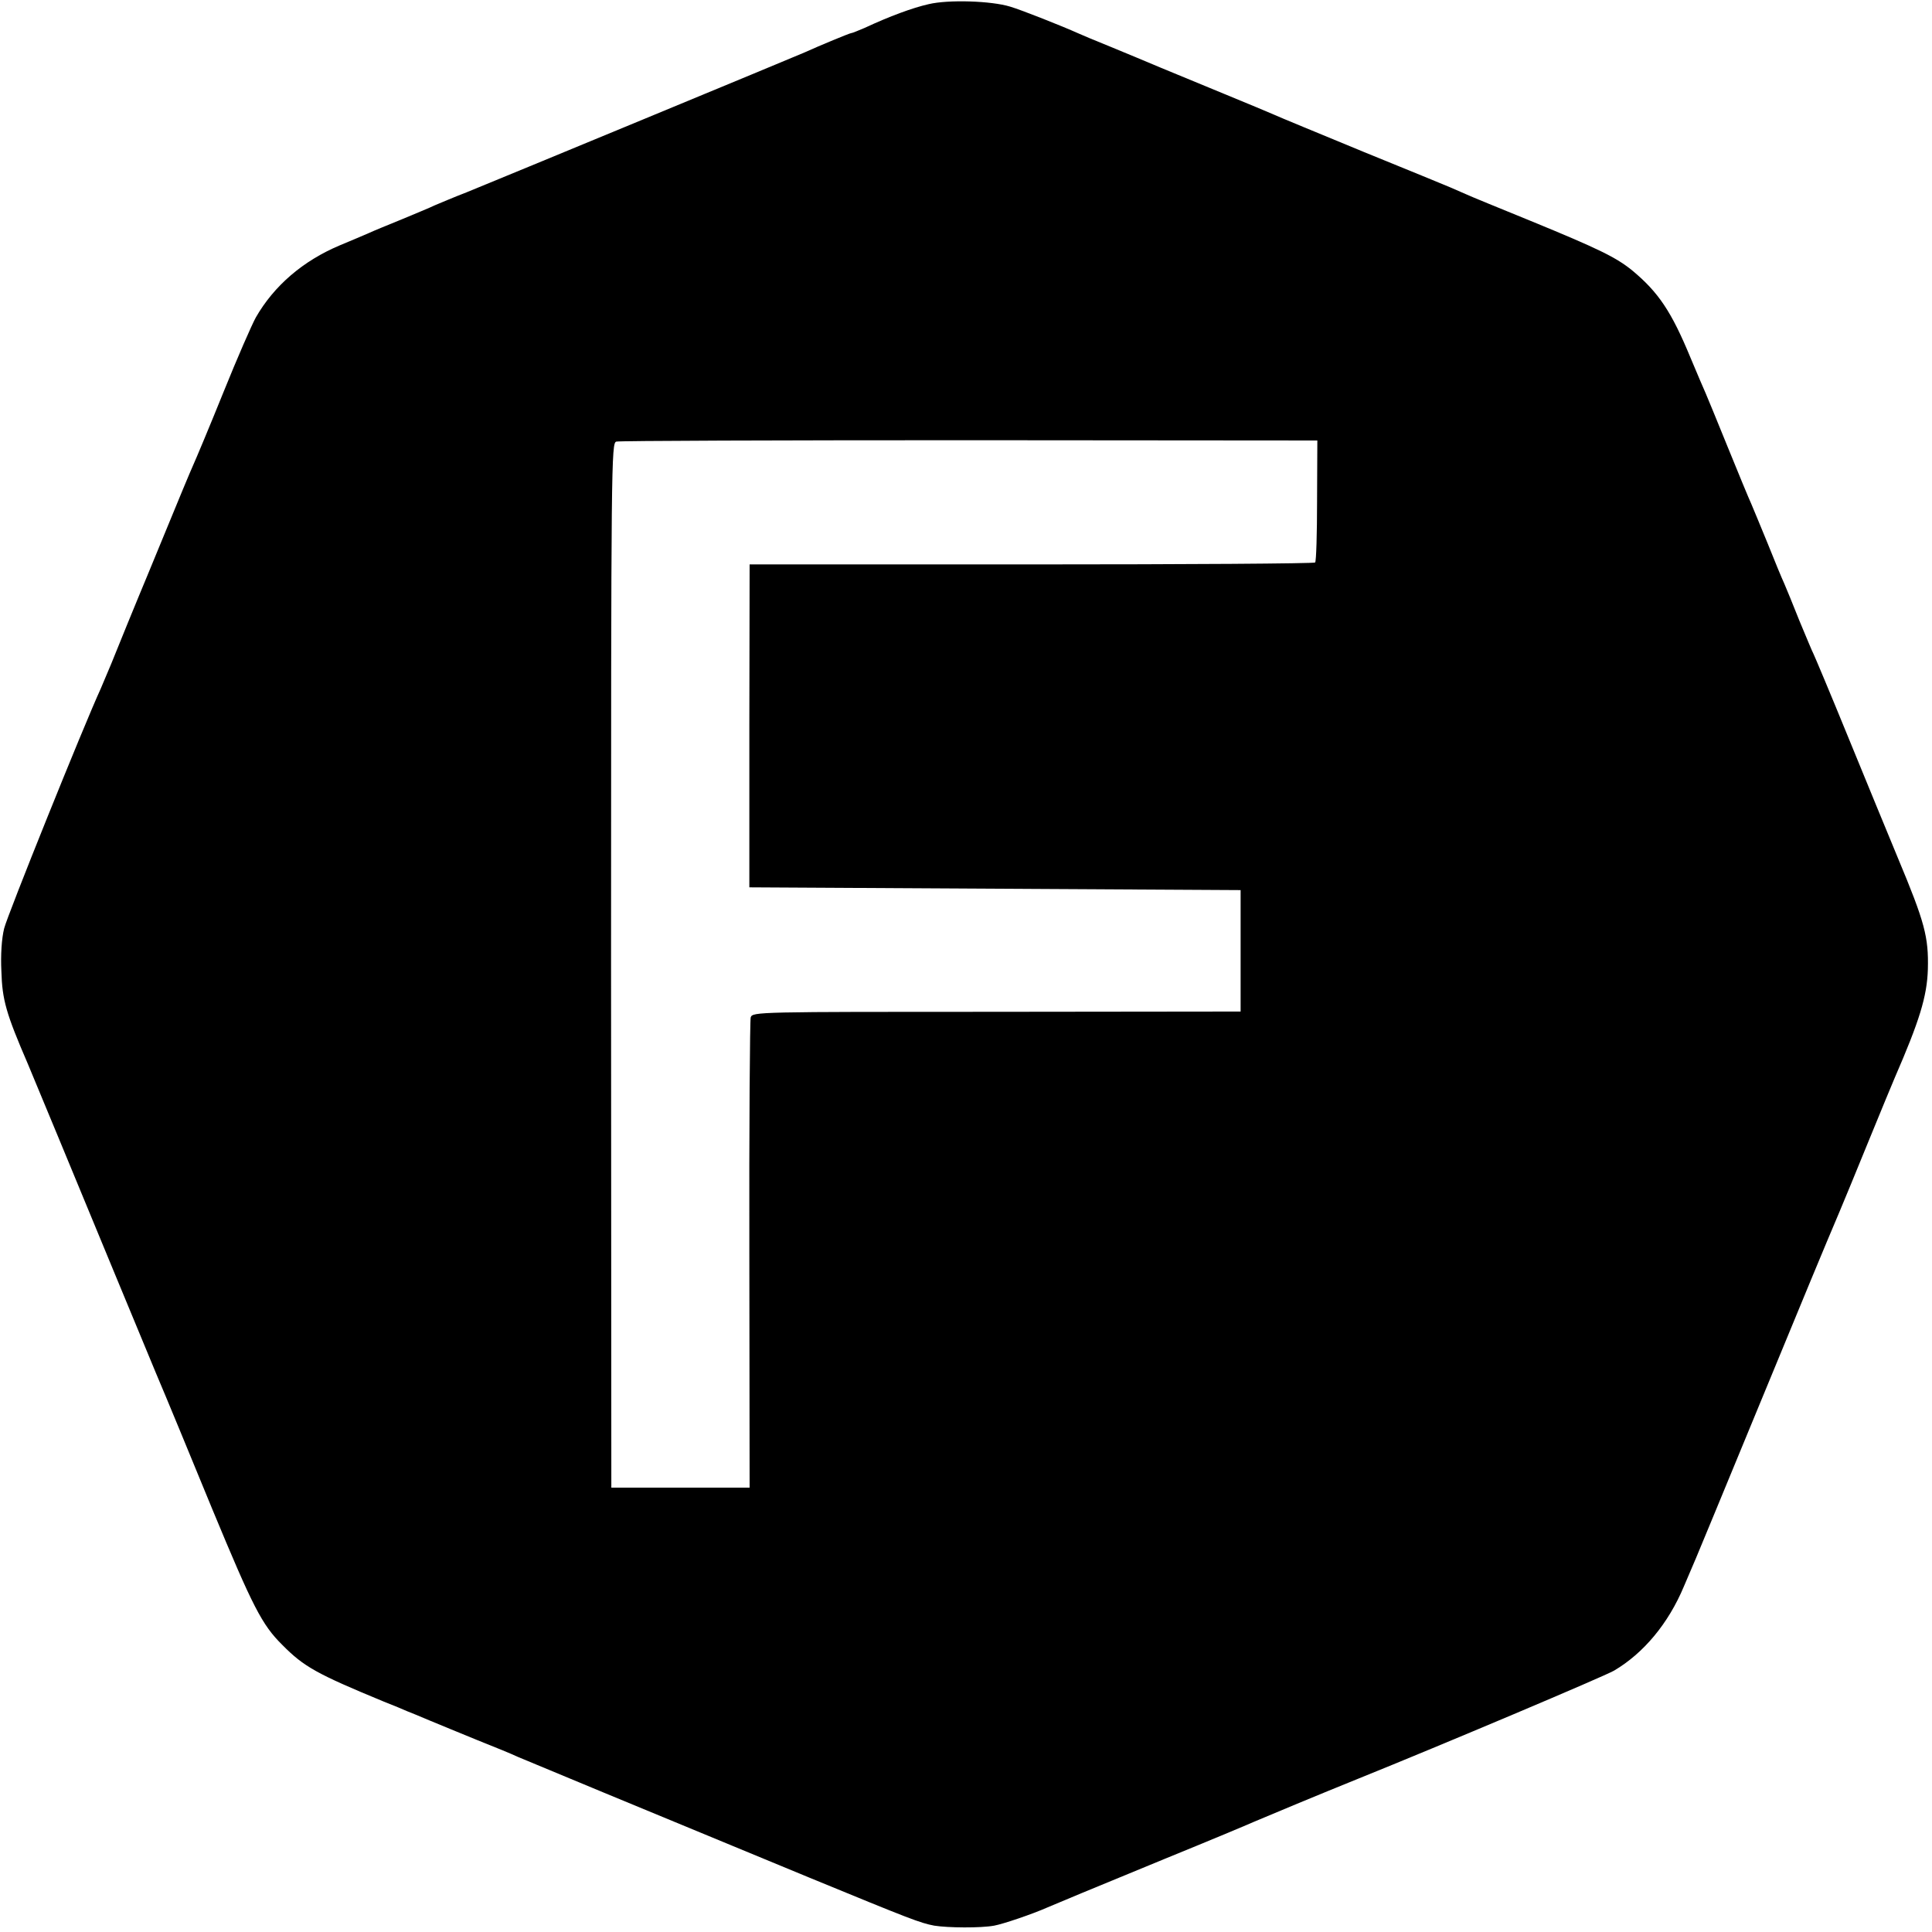
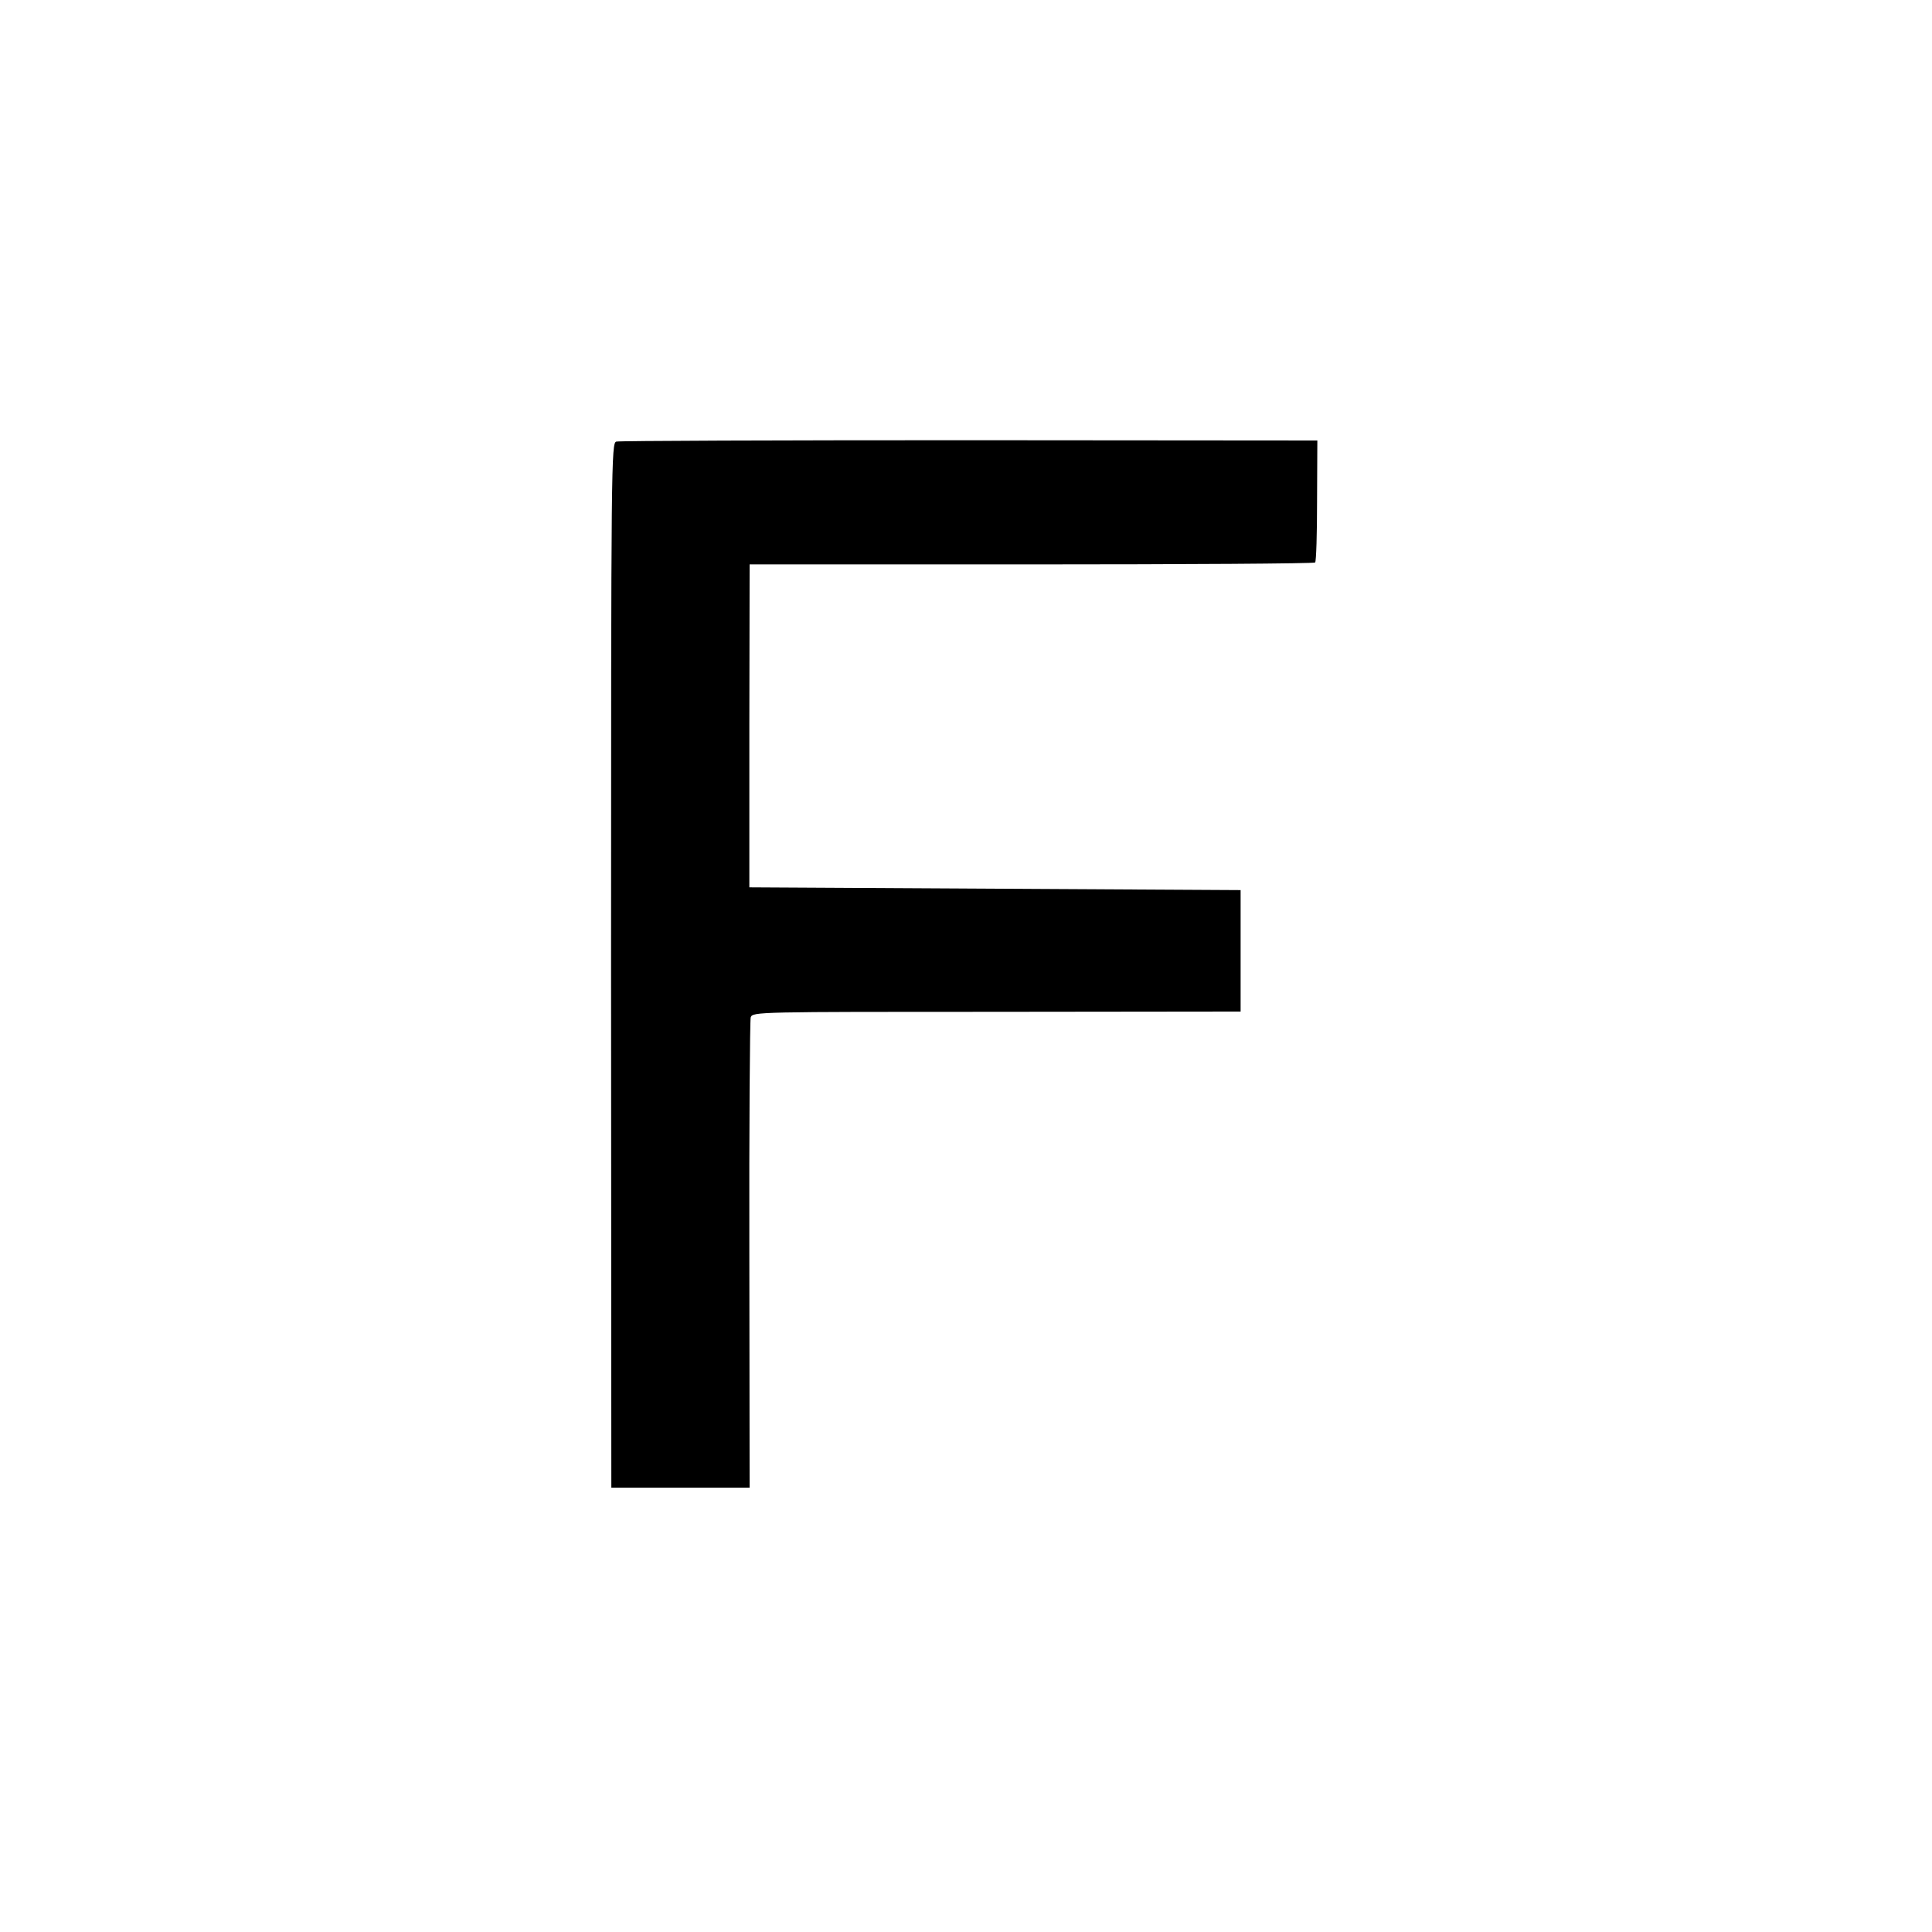
<svg xmlns="http://www.w3.org/2000/svg" version="1.0" width="700pt" height="700pt" viewBox="0 0 700 700" preserveAspectRatio="xMidYMid meet">
  <g transform="translate(0,700) scale(0.1,-0.1)" fill="#000000" stroke="none">
-     <path d="M3365 6985 c-58 -13 -142 -44 -232 -86 -24 -10 -45 -19 -49 -19 -5 0 -114 -45 -169 -70 -29 -13 -1124 -466 -1225 -507 -47 -18 -98 -40 -115 -47 -16 -8 -70 -30 -120 -51 -49 -20 -103 -42 -120 -50 -16 -7 -63 -27 -104 -44 -133 -56 -238 -146 -304 -261 -14 -25 -67 -146 -117 -270 -50 -124 -100 -243 -110 -265 -10 -22 -55 -130 -100 -240 -45 -110 -88 -213 -95 -230 -14 -34 -66 -160 -102 -250 -14 -33 -31 -73 -38 -90 -62 -135 -339 -823 -350 -869 -9 -36 -13 -96 -10 -155 3 -104 17 -153 96 -336 17 -40 171 -412 321 -775 44 -107 109 -262 143 -345 35 -82 127 -305 205 -495 146 -352 179 -417 253 -490 78 -79 125 -105 367 -205 36 -14 74 -30 85 -35 11 -4 47 -19 80 -33 33 -14 112 -46 175 -72 63 -25 129 -52 145 -60 30 -13 457 -190 1055 -437 372 -153 403 -165 455 -175 50 -8 168 -9 217 0 33 6 139 42 193 66 44 19 153 64 425 176 157 64 303 125 325 135 37 16 251 105 375 155 305 123 894 372 928 392 107 63 197 171 253 305 17 40 37 87 44 103 7 17 104 250 215 520 188 456 246 596 305 735 13 30 60 145 105 255 45 110 88 214 95 230 89 205 117 294 120 393 3 117 -11 170 -108 402 -35 85 -117 283 -181 440 -64 157 -121 292 -125 300 -5 9 -27 63 -51 120 -23 58 -48 119 -55 135 -8 17 -35 82 -60 145 -26 63 -53 129 -60 145 -8 17 -46 109 -85 205 -39 96 -75 184 -80 195 -5 11 -30 69 -55 129 -69 167 -116 237 -211 316 -58 47 -118 77 -369 180 -110 45 -216 88 -235 97 -19 8 -44 19 -55 24 -11 5 -153 63 -315 129 -162 67 -308 127 -325 135 -16 7 -97 41 -180 75 -82 34 -186 77 -230 95 -44 19 -125 52 -180 75 -55 22 -109 45 -120 50 -53 24 -204 84 -245 96 -68 21 -224 26 -295 9z m1407 -1799 c0 -119 -3 -220 -7 -224 -4 -4 -466 -7 -1028 -7 l-1021 0 -1 -585 0 -585 890 -5 890 -5 0 -220 0 -220 -884 -1 c-867 0 -884 0 -891 -20 -3 -10 -6 -398 -5 -861 l1 -843 -251 0 -250 0 -1 1893 c0 1830 1 1892 19 1897 10 3 586 5 1279 5 l1261 -1 -1 -218z" />
+     <path d="M3365 6985 z m1407 -1799 c0 -119 -3 -220 -7 -224 -4 -4 -466 -7 -1028 -7 l-1021 0 -1 -585 0 -585 890 -5 890 -5 0 -220 0 -220 -884 -1 c-867 0 -884 0 -891 -20 -3 -10 -6 -398 -5 -861 l1 -843 -251 0 -250 0 -1 1893 c0 1830 1 1892 19 1897 10 3 586 5 1279 5 l1261 -1 -1 -218z" />
  </g>
</svg>